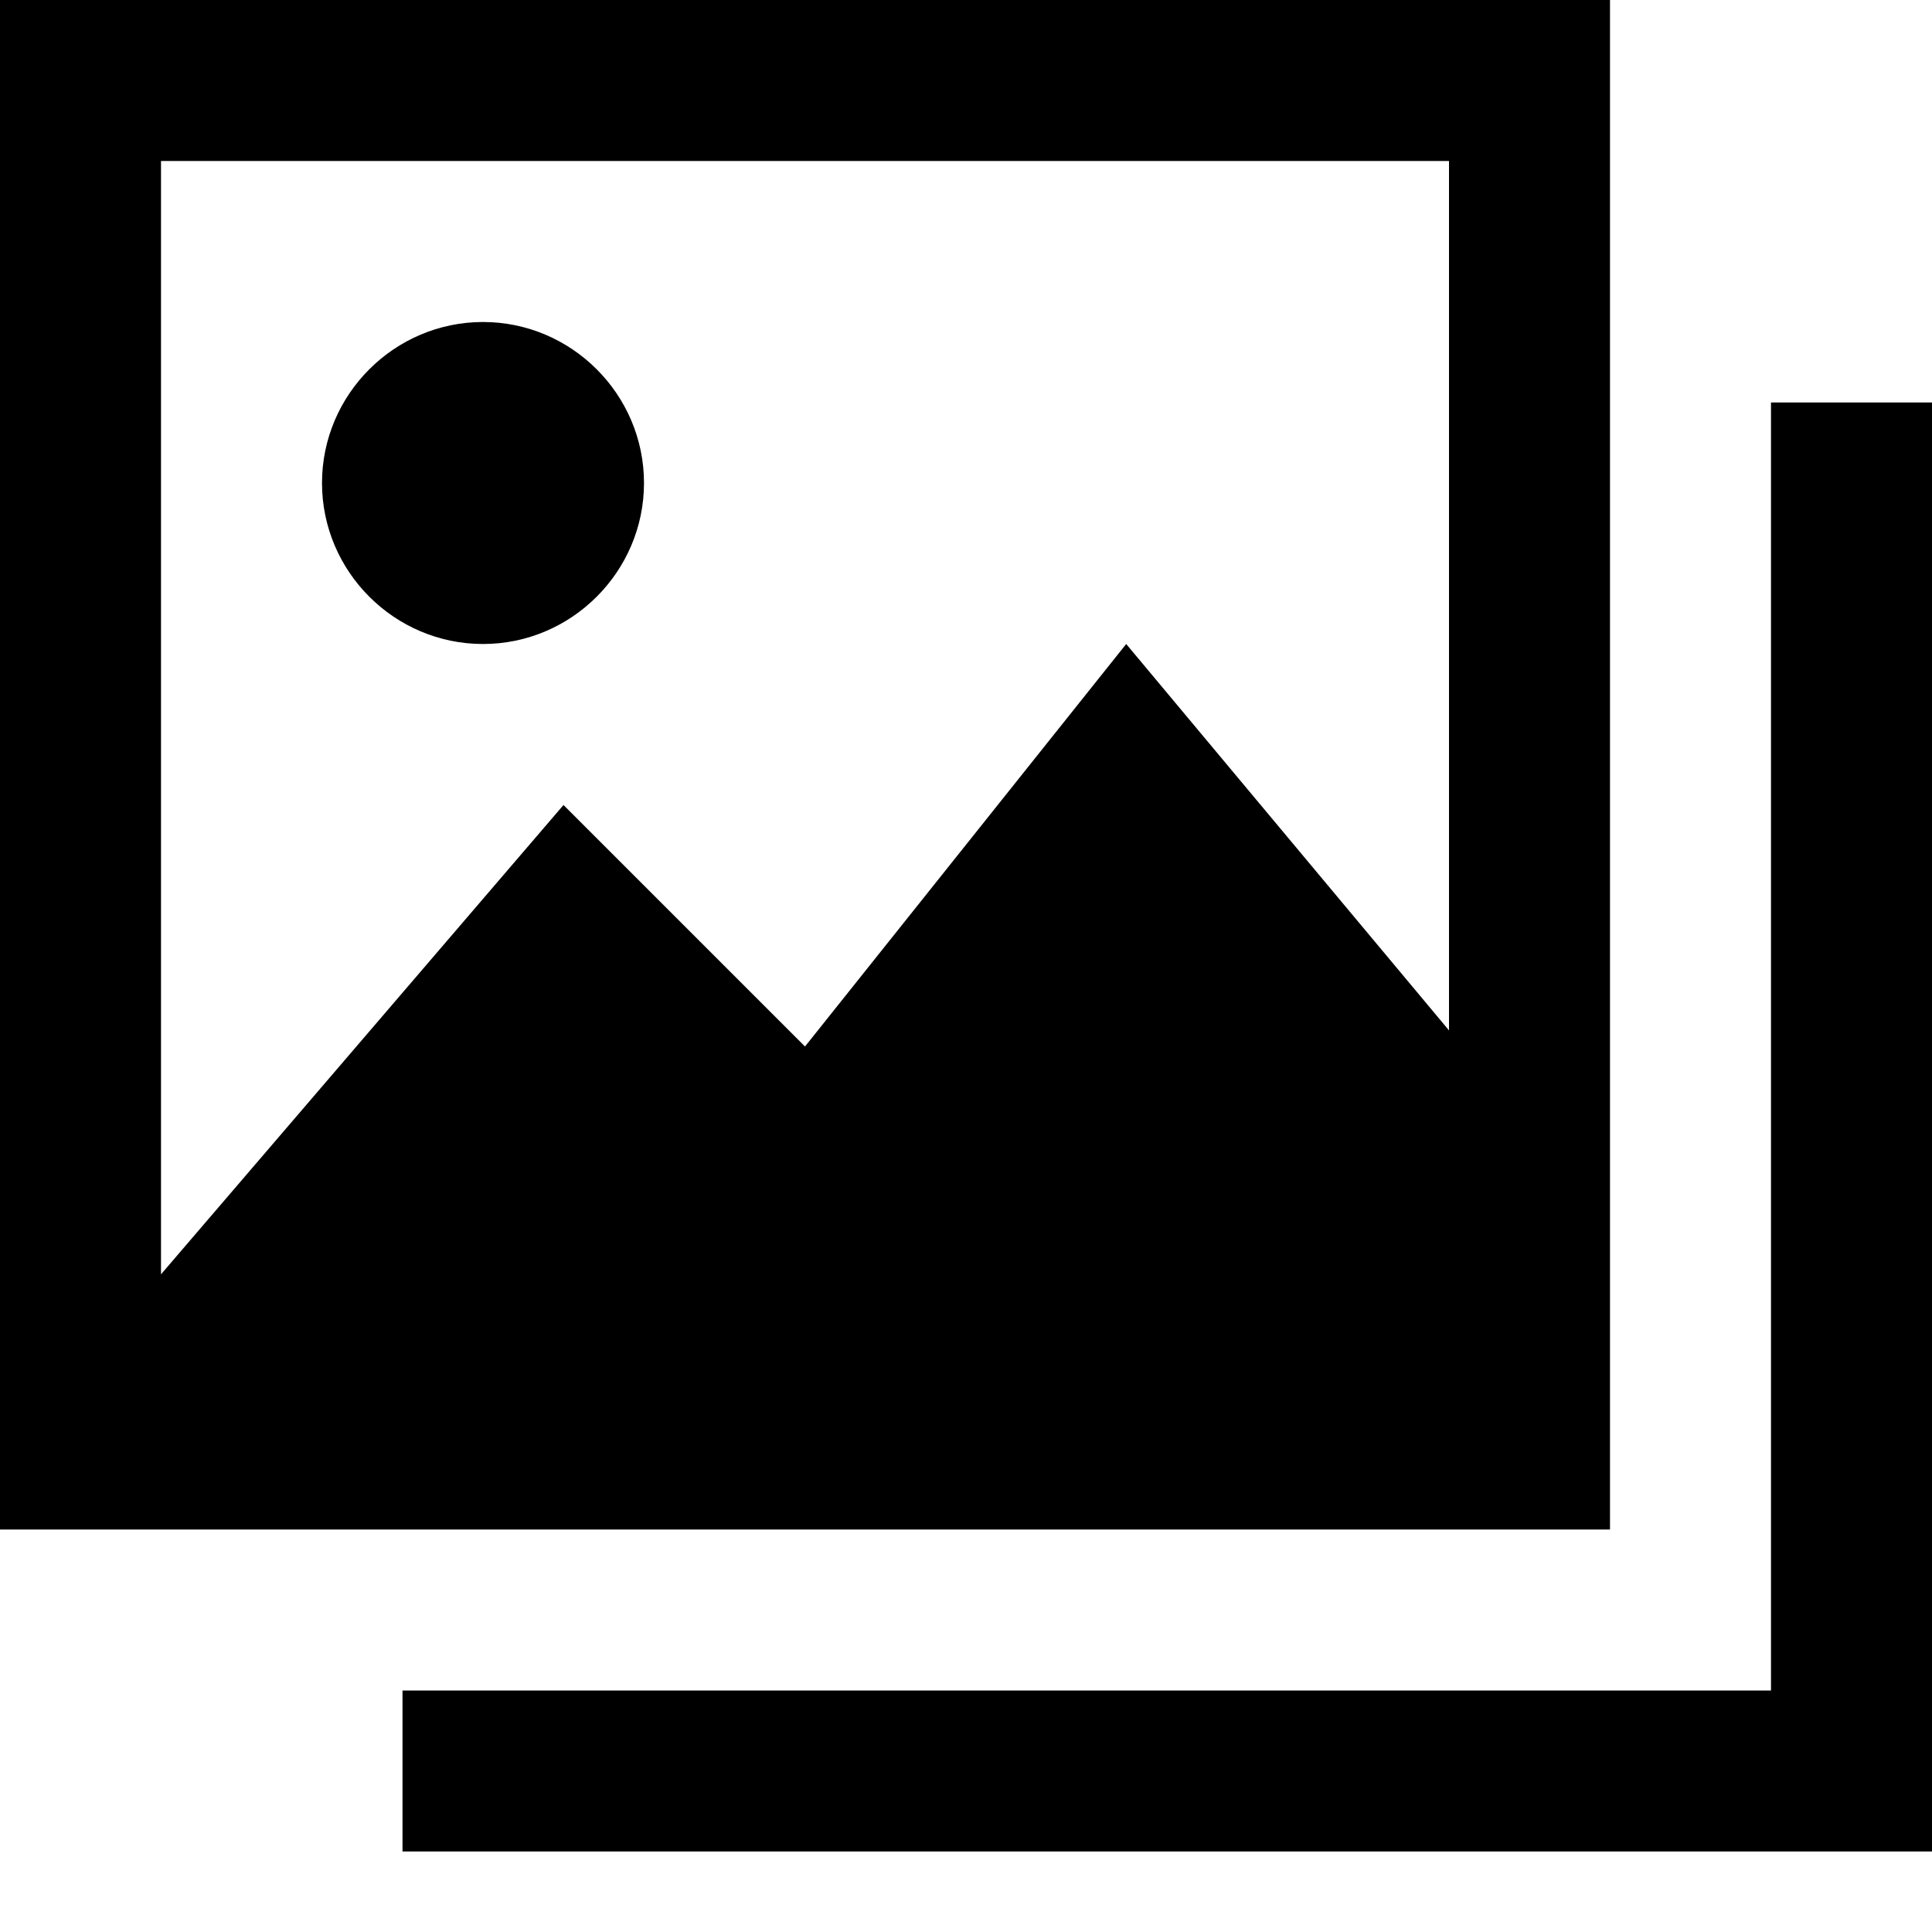
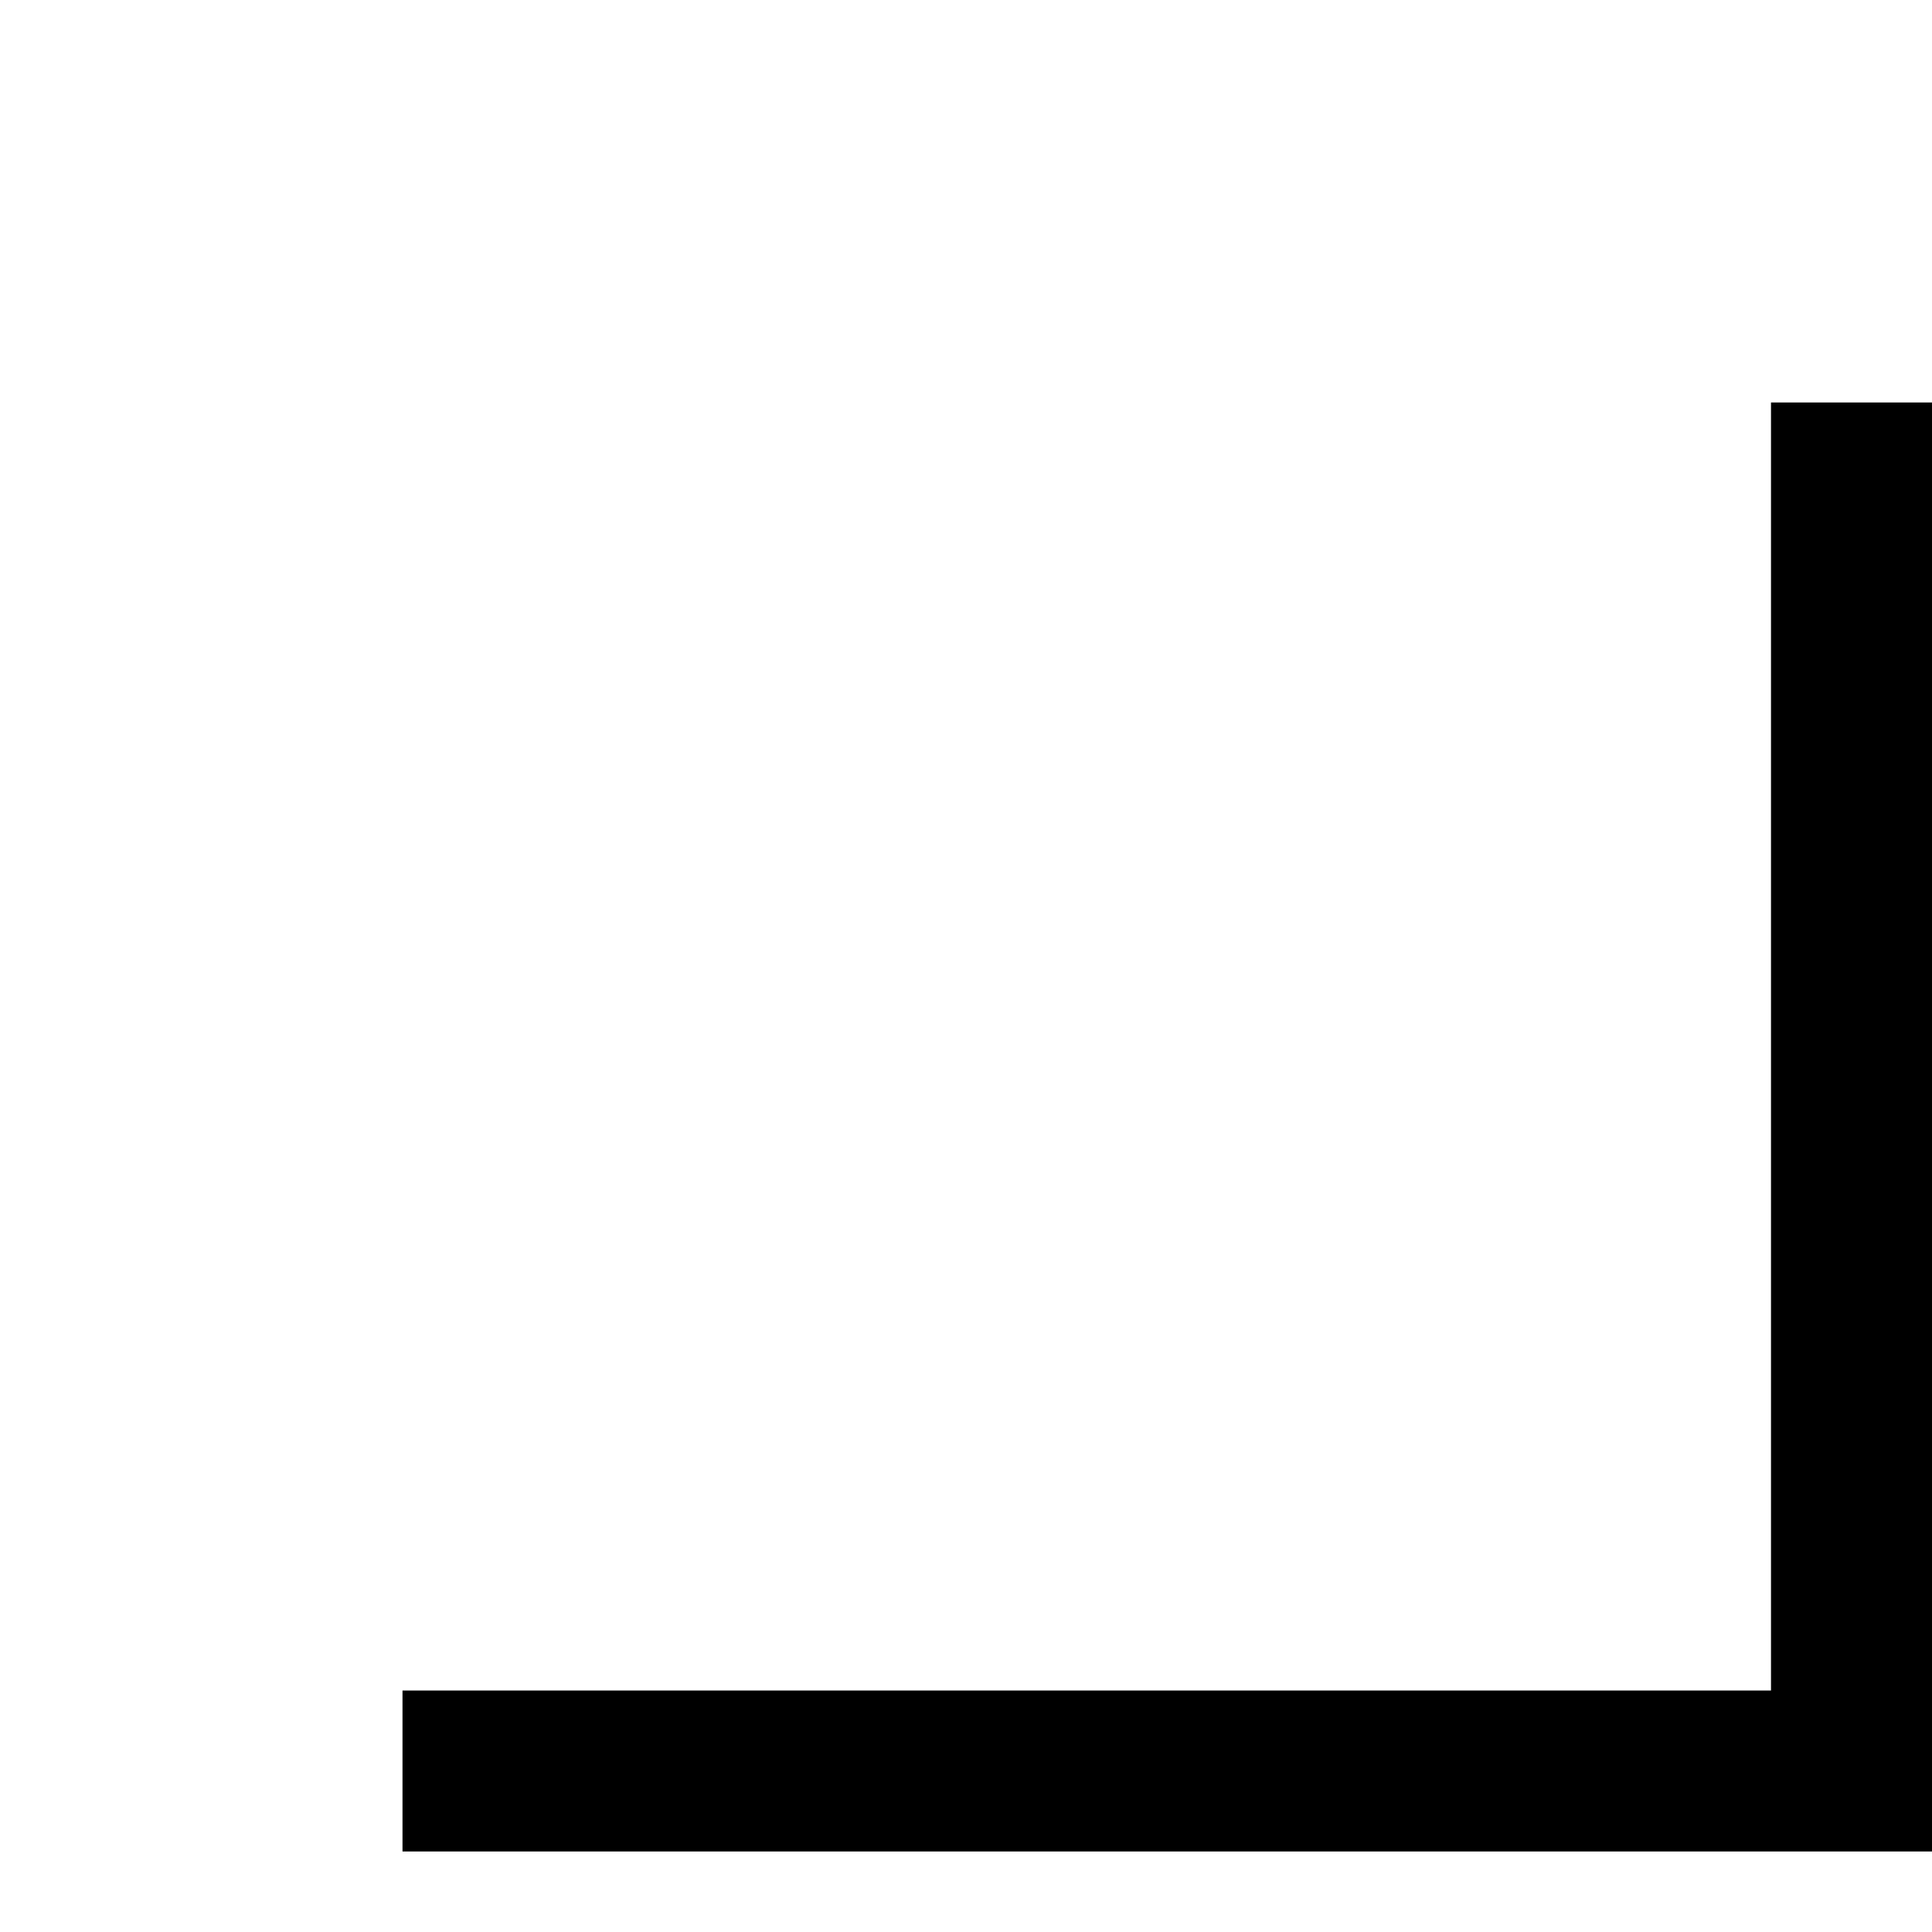
<svg xmlns="http://www.w3.org/2000/svg" fill="#000000" height="800px" width="800px" version="1.1" id="Filled_Icons" x="0px" y="0px" viewBox="0 0 24 24" enable-background="new 0 0 24 24" xml:space="preserve">
  <g id="Gallery-Filled">
-     <path d="M8,6c0,1.1-0.9,2-2,2S4,7.1,4,6s0.9-2,2-2S8,4.9,8,6z" />
-     <path d="M0,0v19h20V0H0z M18,2v10.8L13.99,8L10,13l-3-3l-5,5.83V2H18z" />
    <path d="M24,23H5v-2h17V5h2V23z" />
  </g>
</svg>